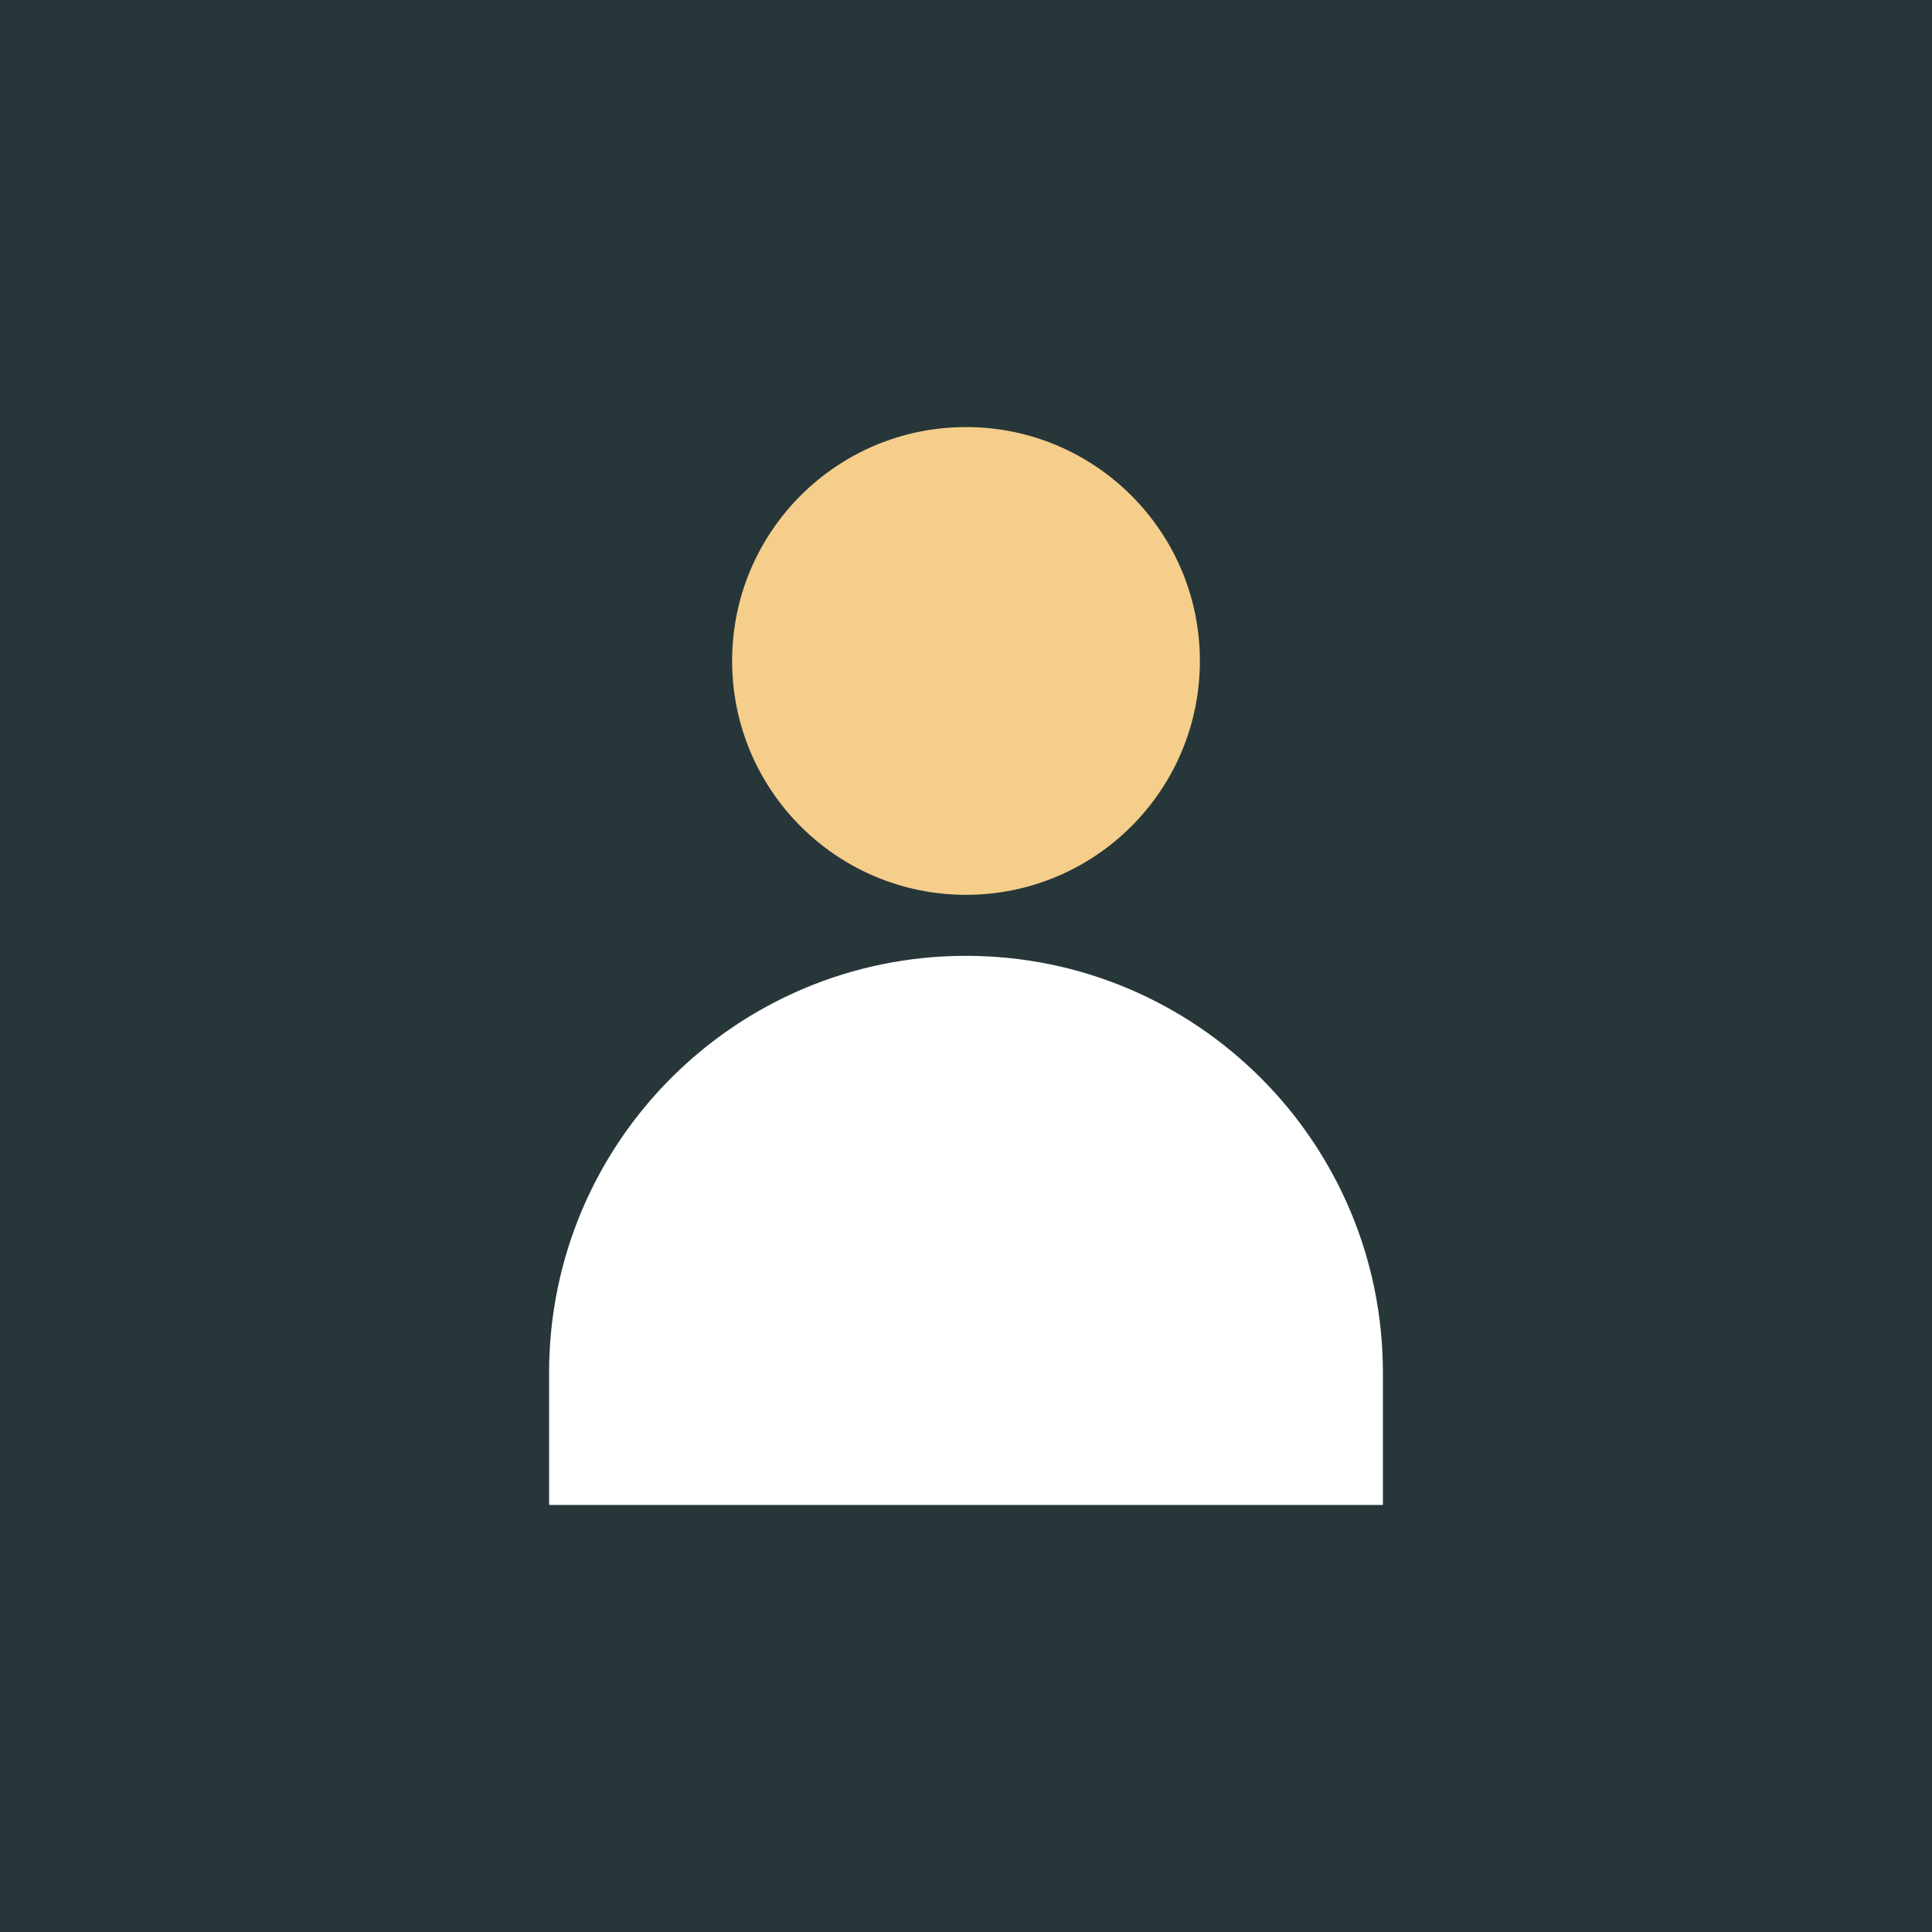
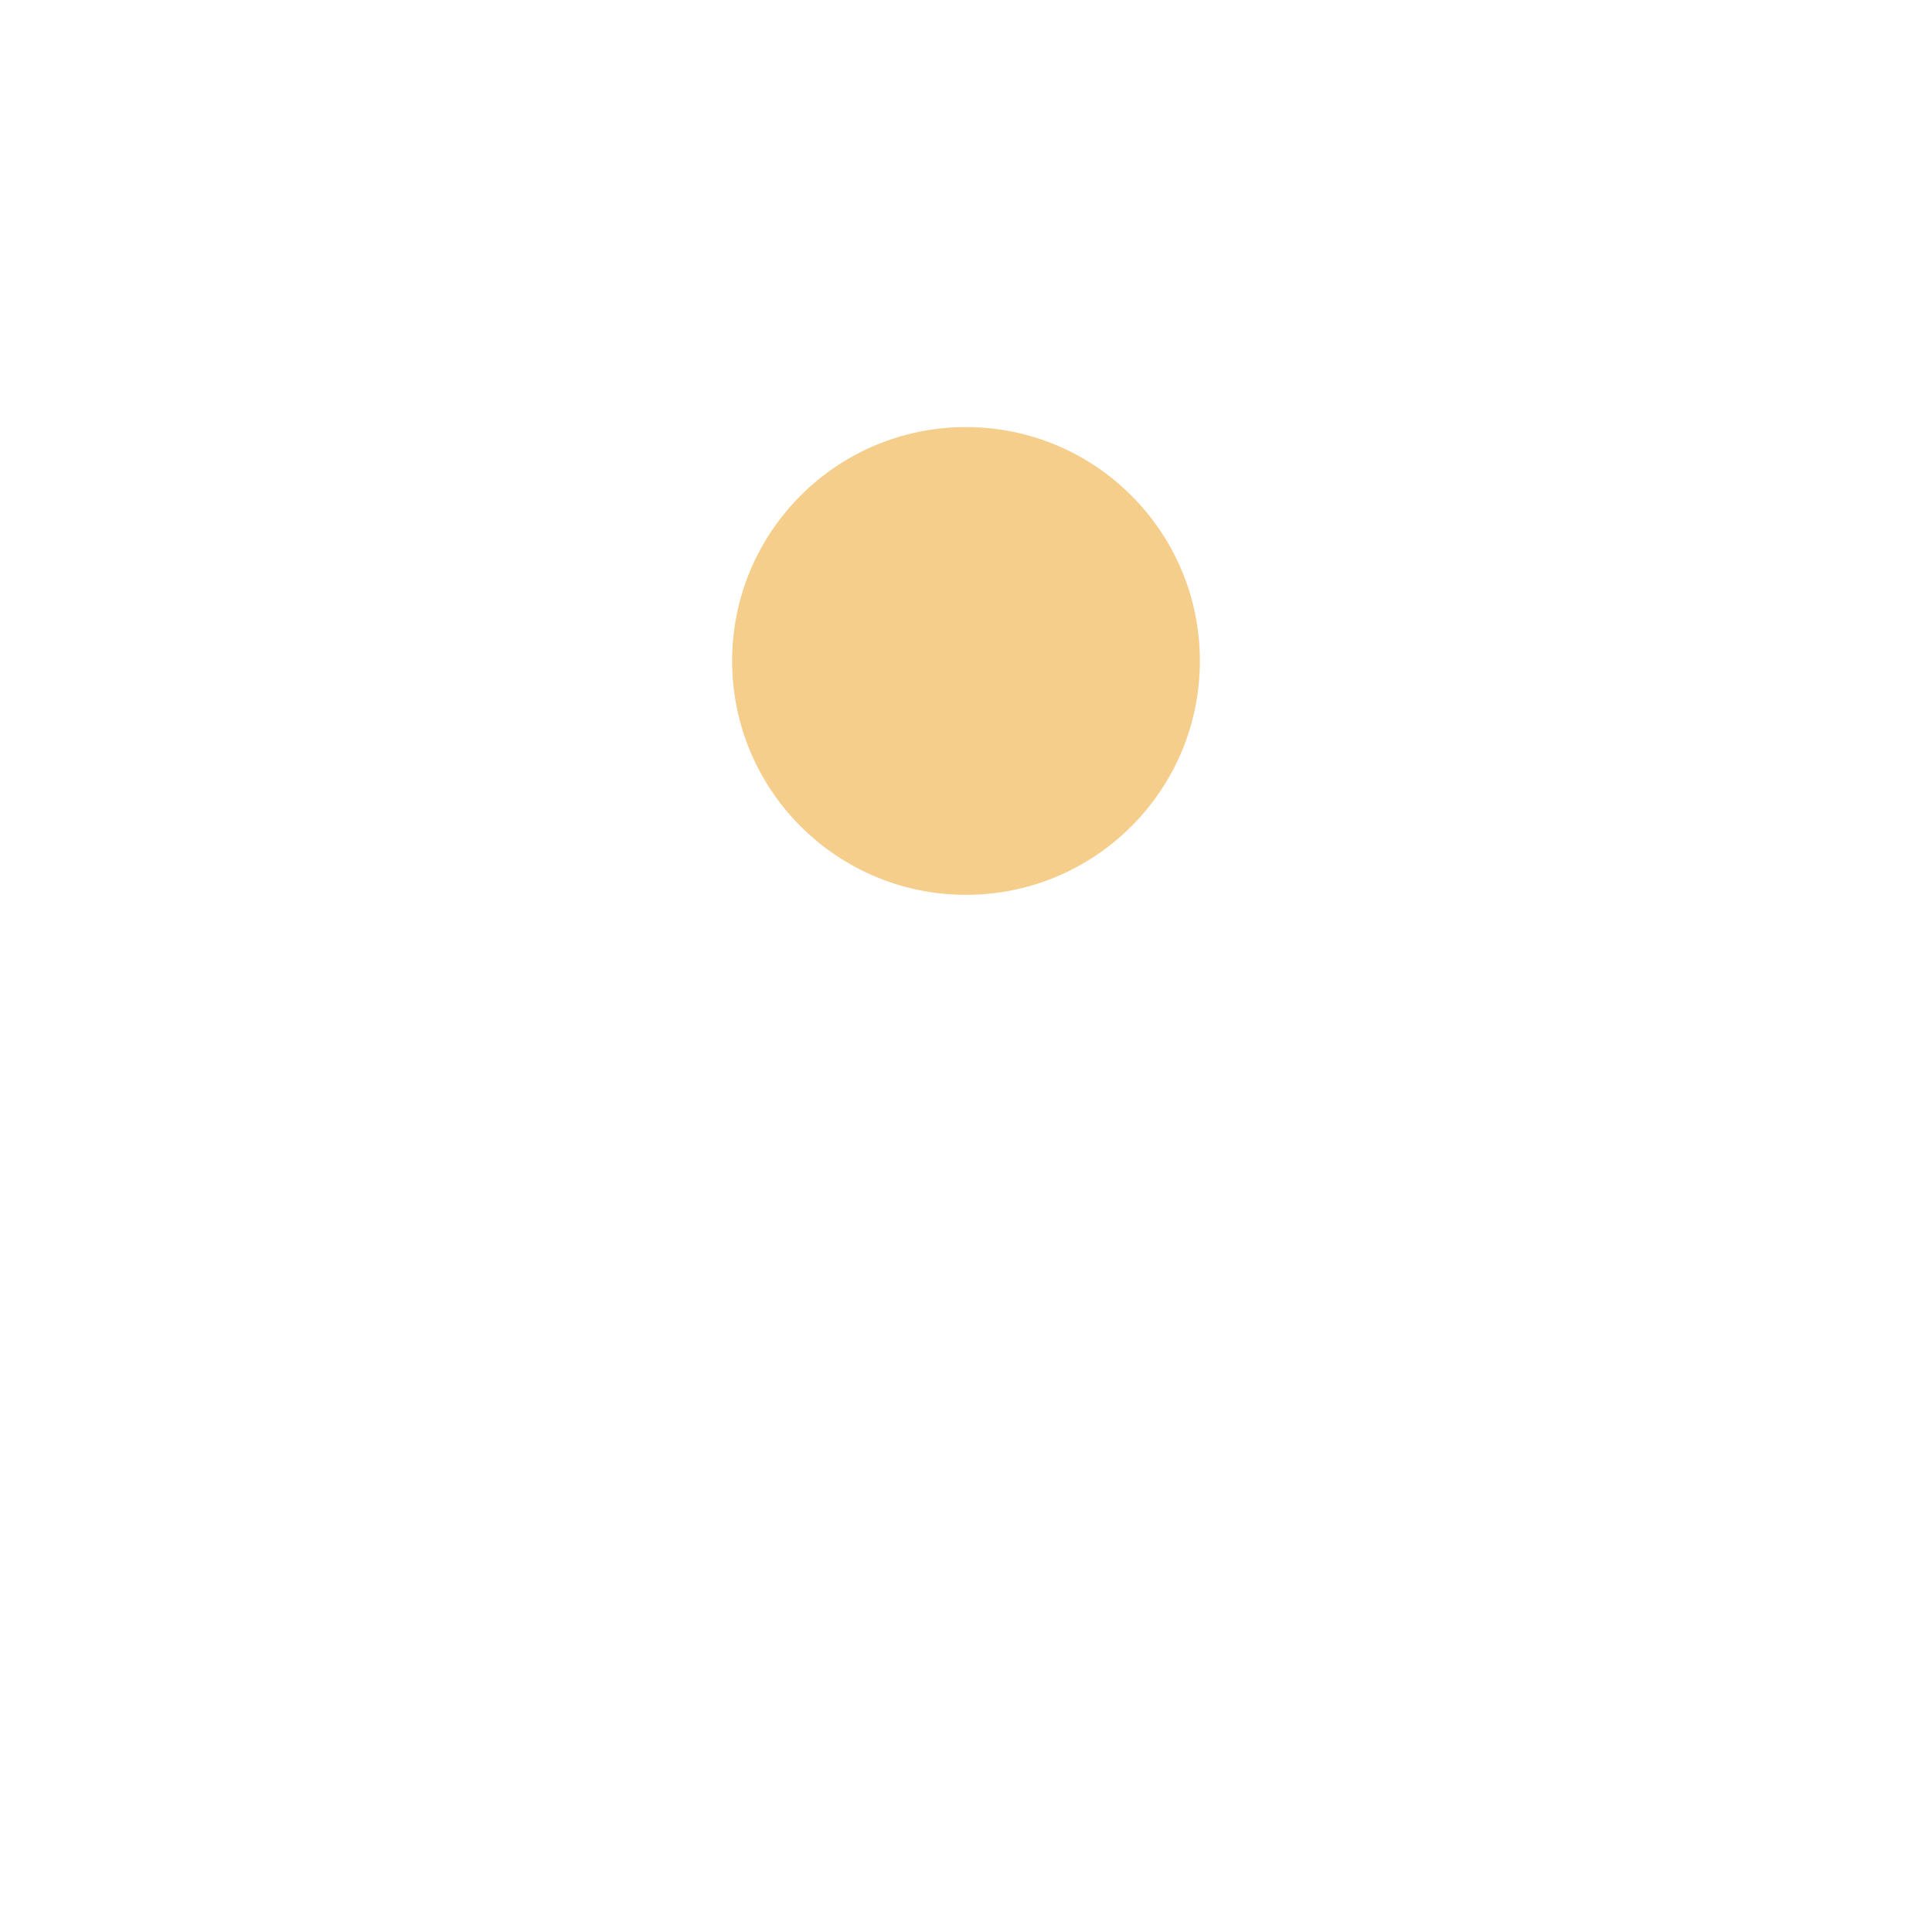
<svg xmlns="http://www.w3.org/2000/svg" width="95" height="95" viewBox="0 0 95 95" fill="none">
-   <rect width="95" height="95" fill="#273739" />
  <circle cx="47.5" cy="32.5" r="11.5" fill="#F6CE8B" />
-   <path d="M27 67.5C27 56.178 36.178 47 47.5 47V47C58.822 47 68 56.178 68 67.5V74H27V67.5Z" fill="white" />
+   <path d="M27 67.5C27 56.178 36.178 47 47.5 47V47V74H27V67.5Z" fill="white" />
</svg>